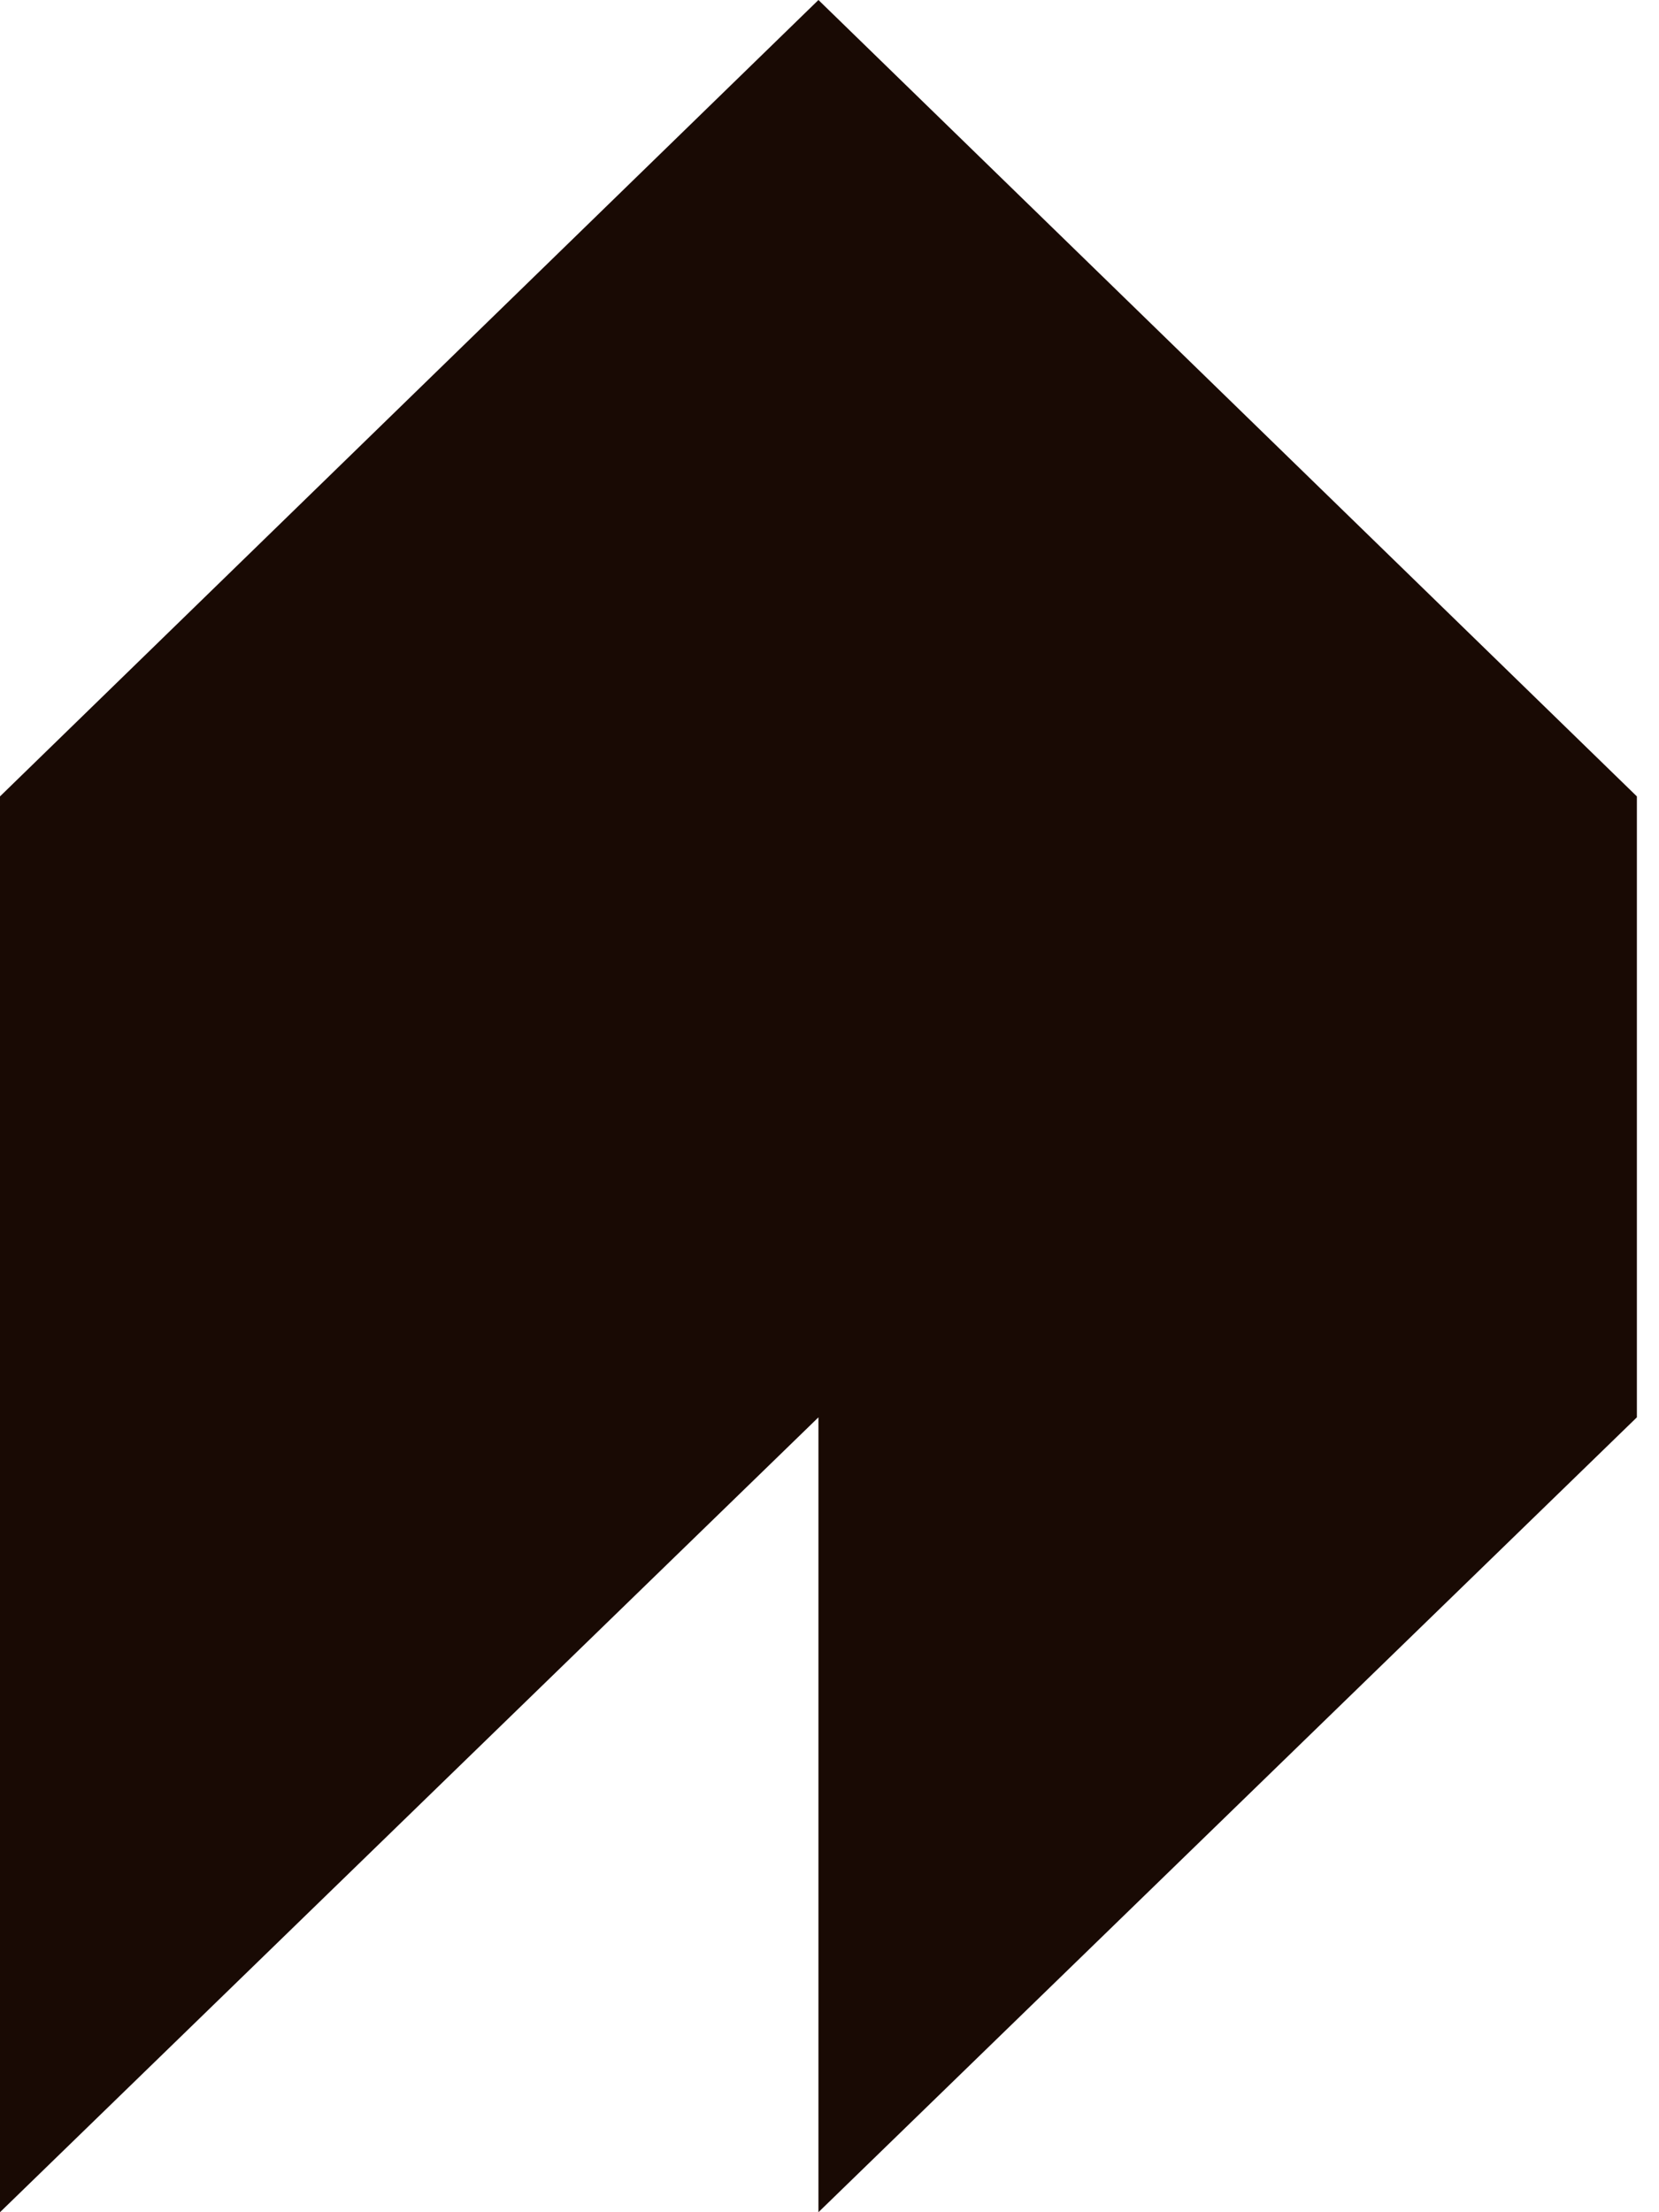
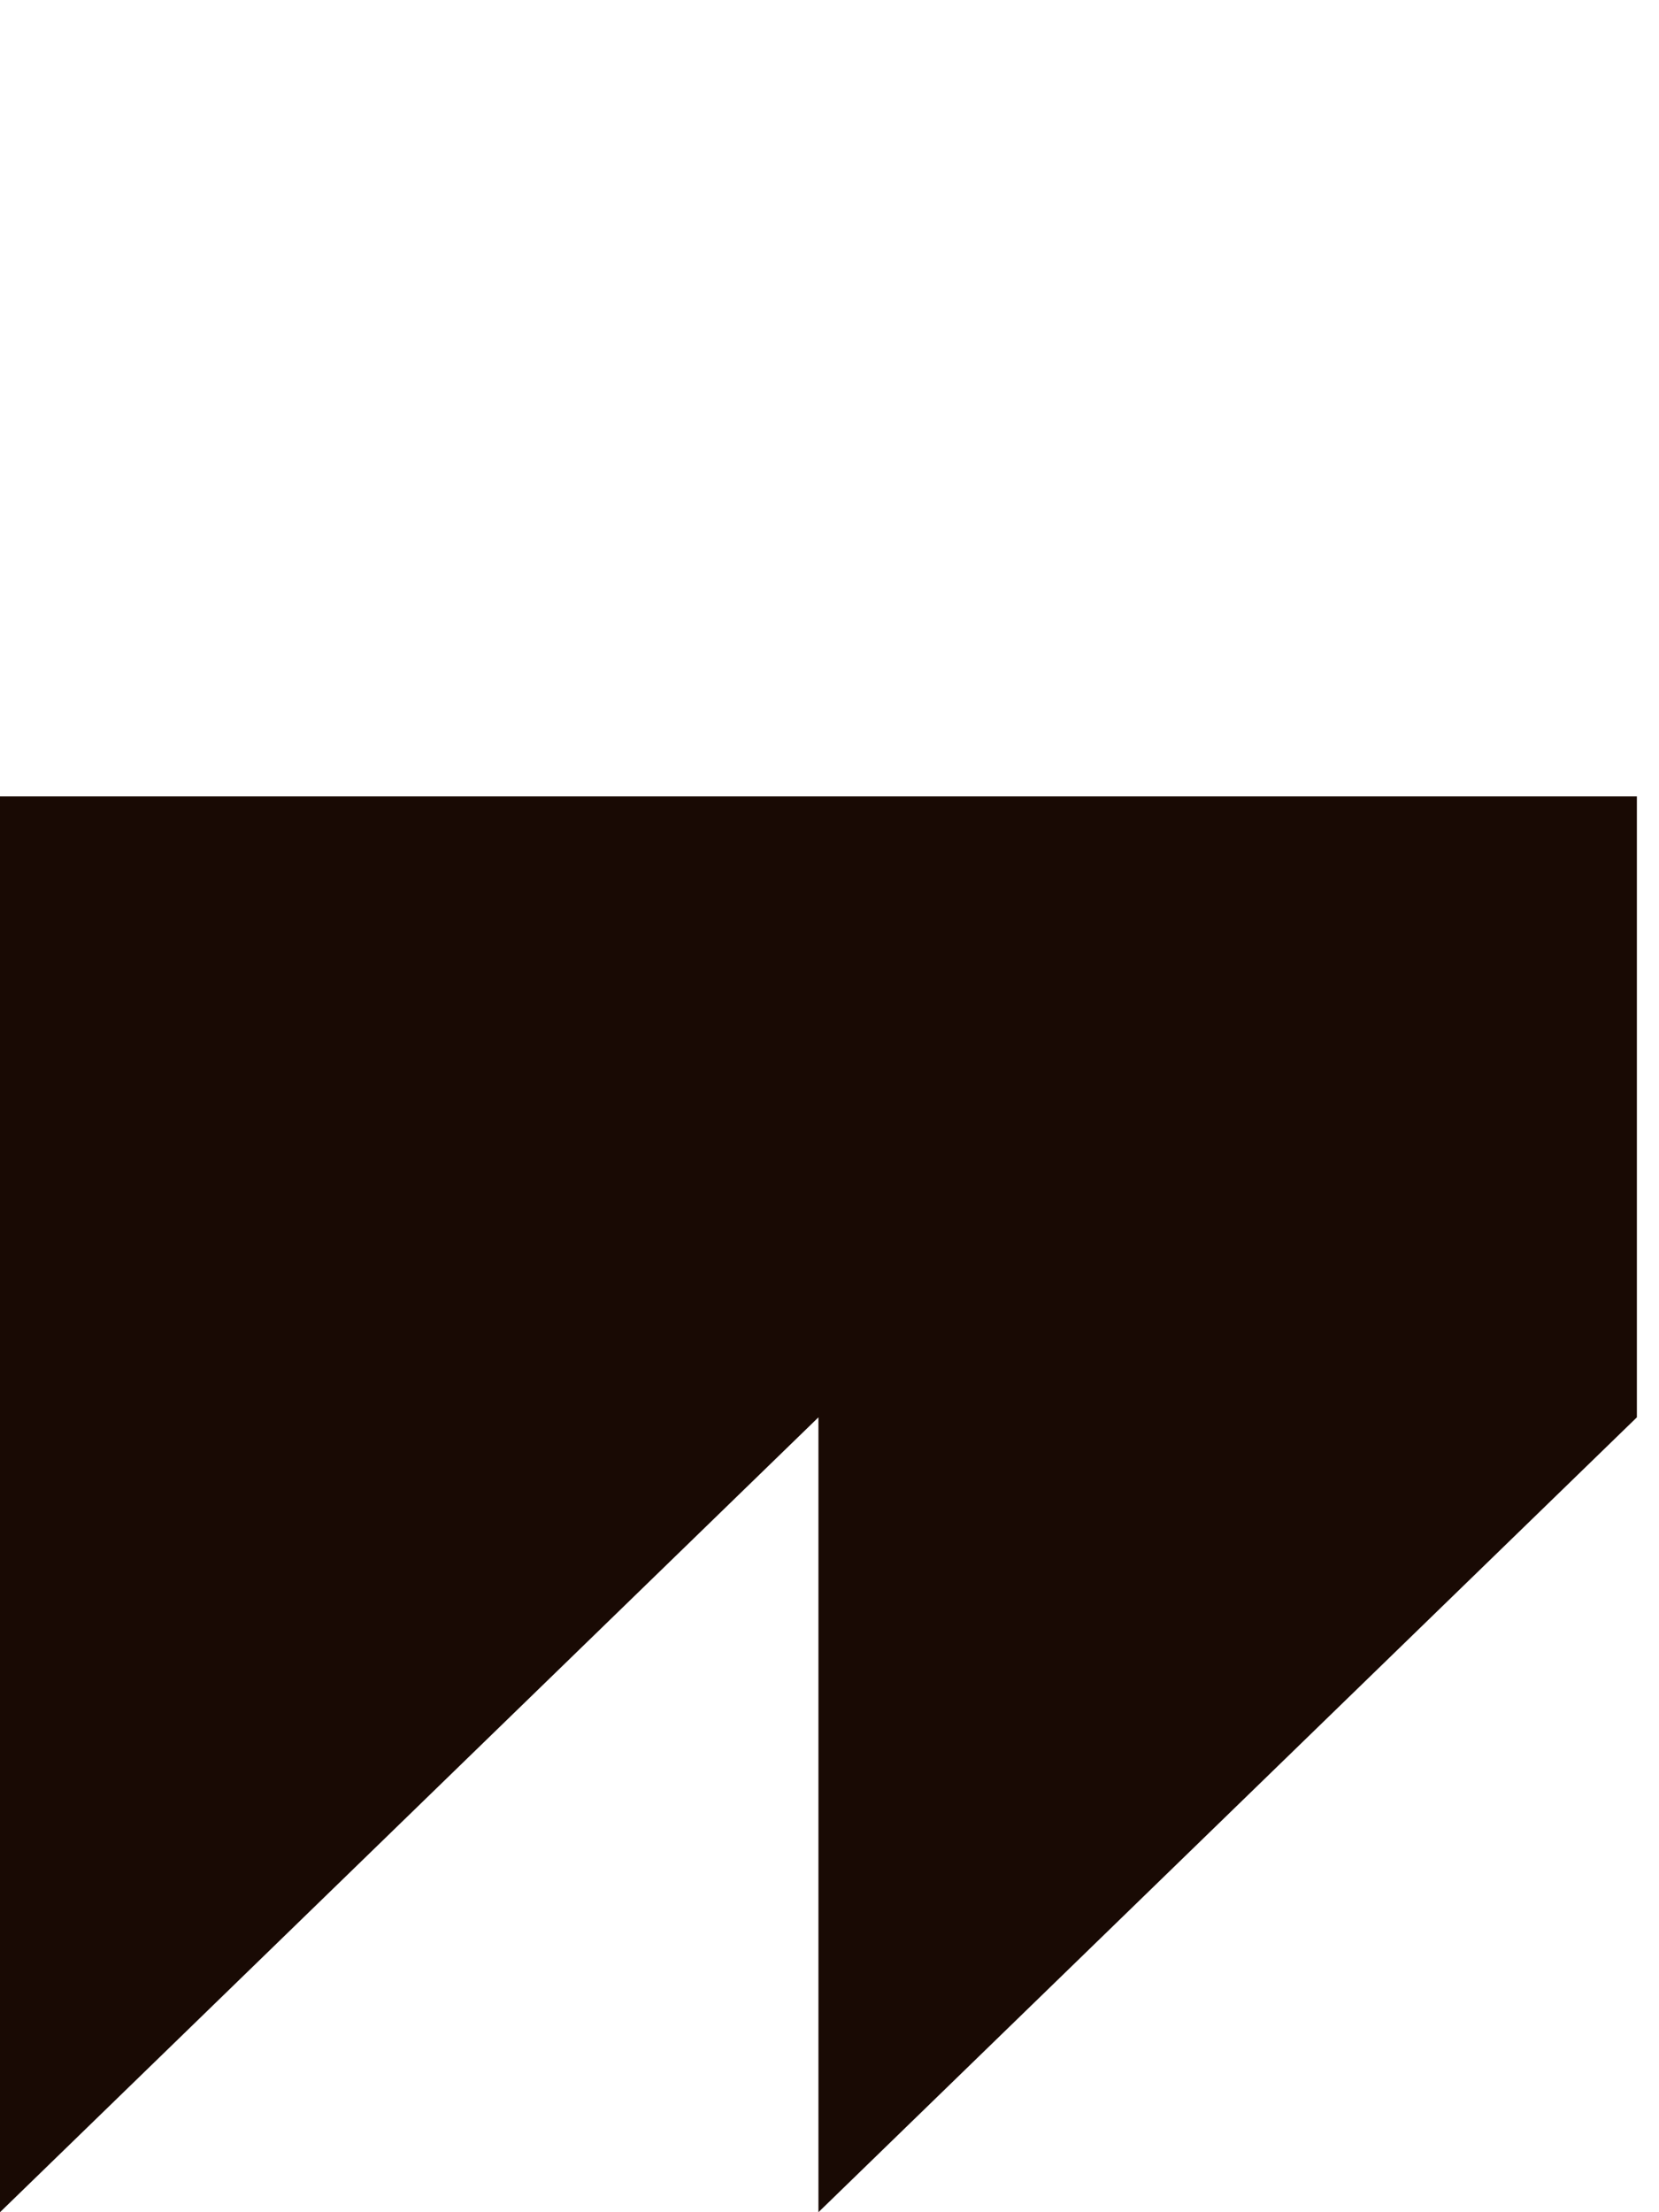
<svg xmlns="http://www.w3.org/2000/svg" fill="none" height="100%" overflow="visible" preserveAspectRatio="none" style="display: block;" viewBox="0 0 45 60" width="100%">
-   <path d="M0 21.6V60L22.2 38.441V60L44.4 38.441V21.6L22.2 0L0 21.6Z" fill="#190A04" id="Vector 130" />
+   <path d="M0 21.6V60L22.2 38.441V60L44.4 38.441V21.6L0 21.6Z" fill="#190A04" id="Vector 130" />
</svg>